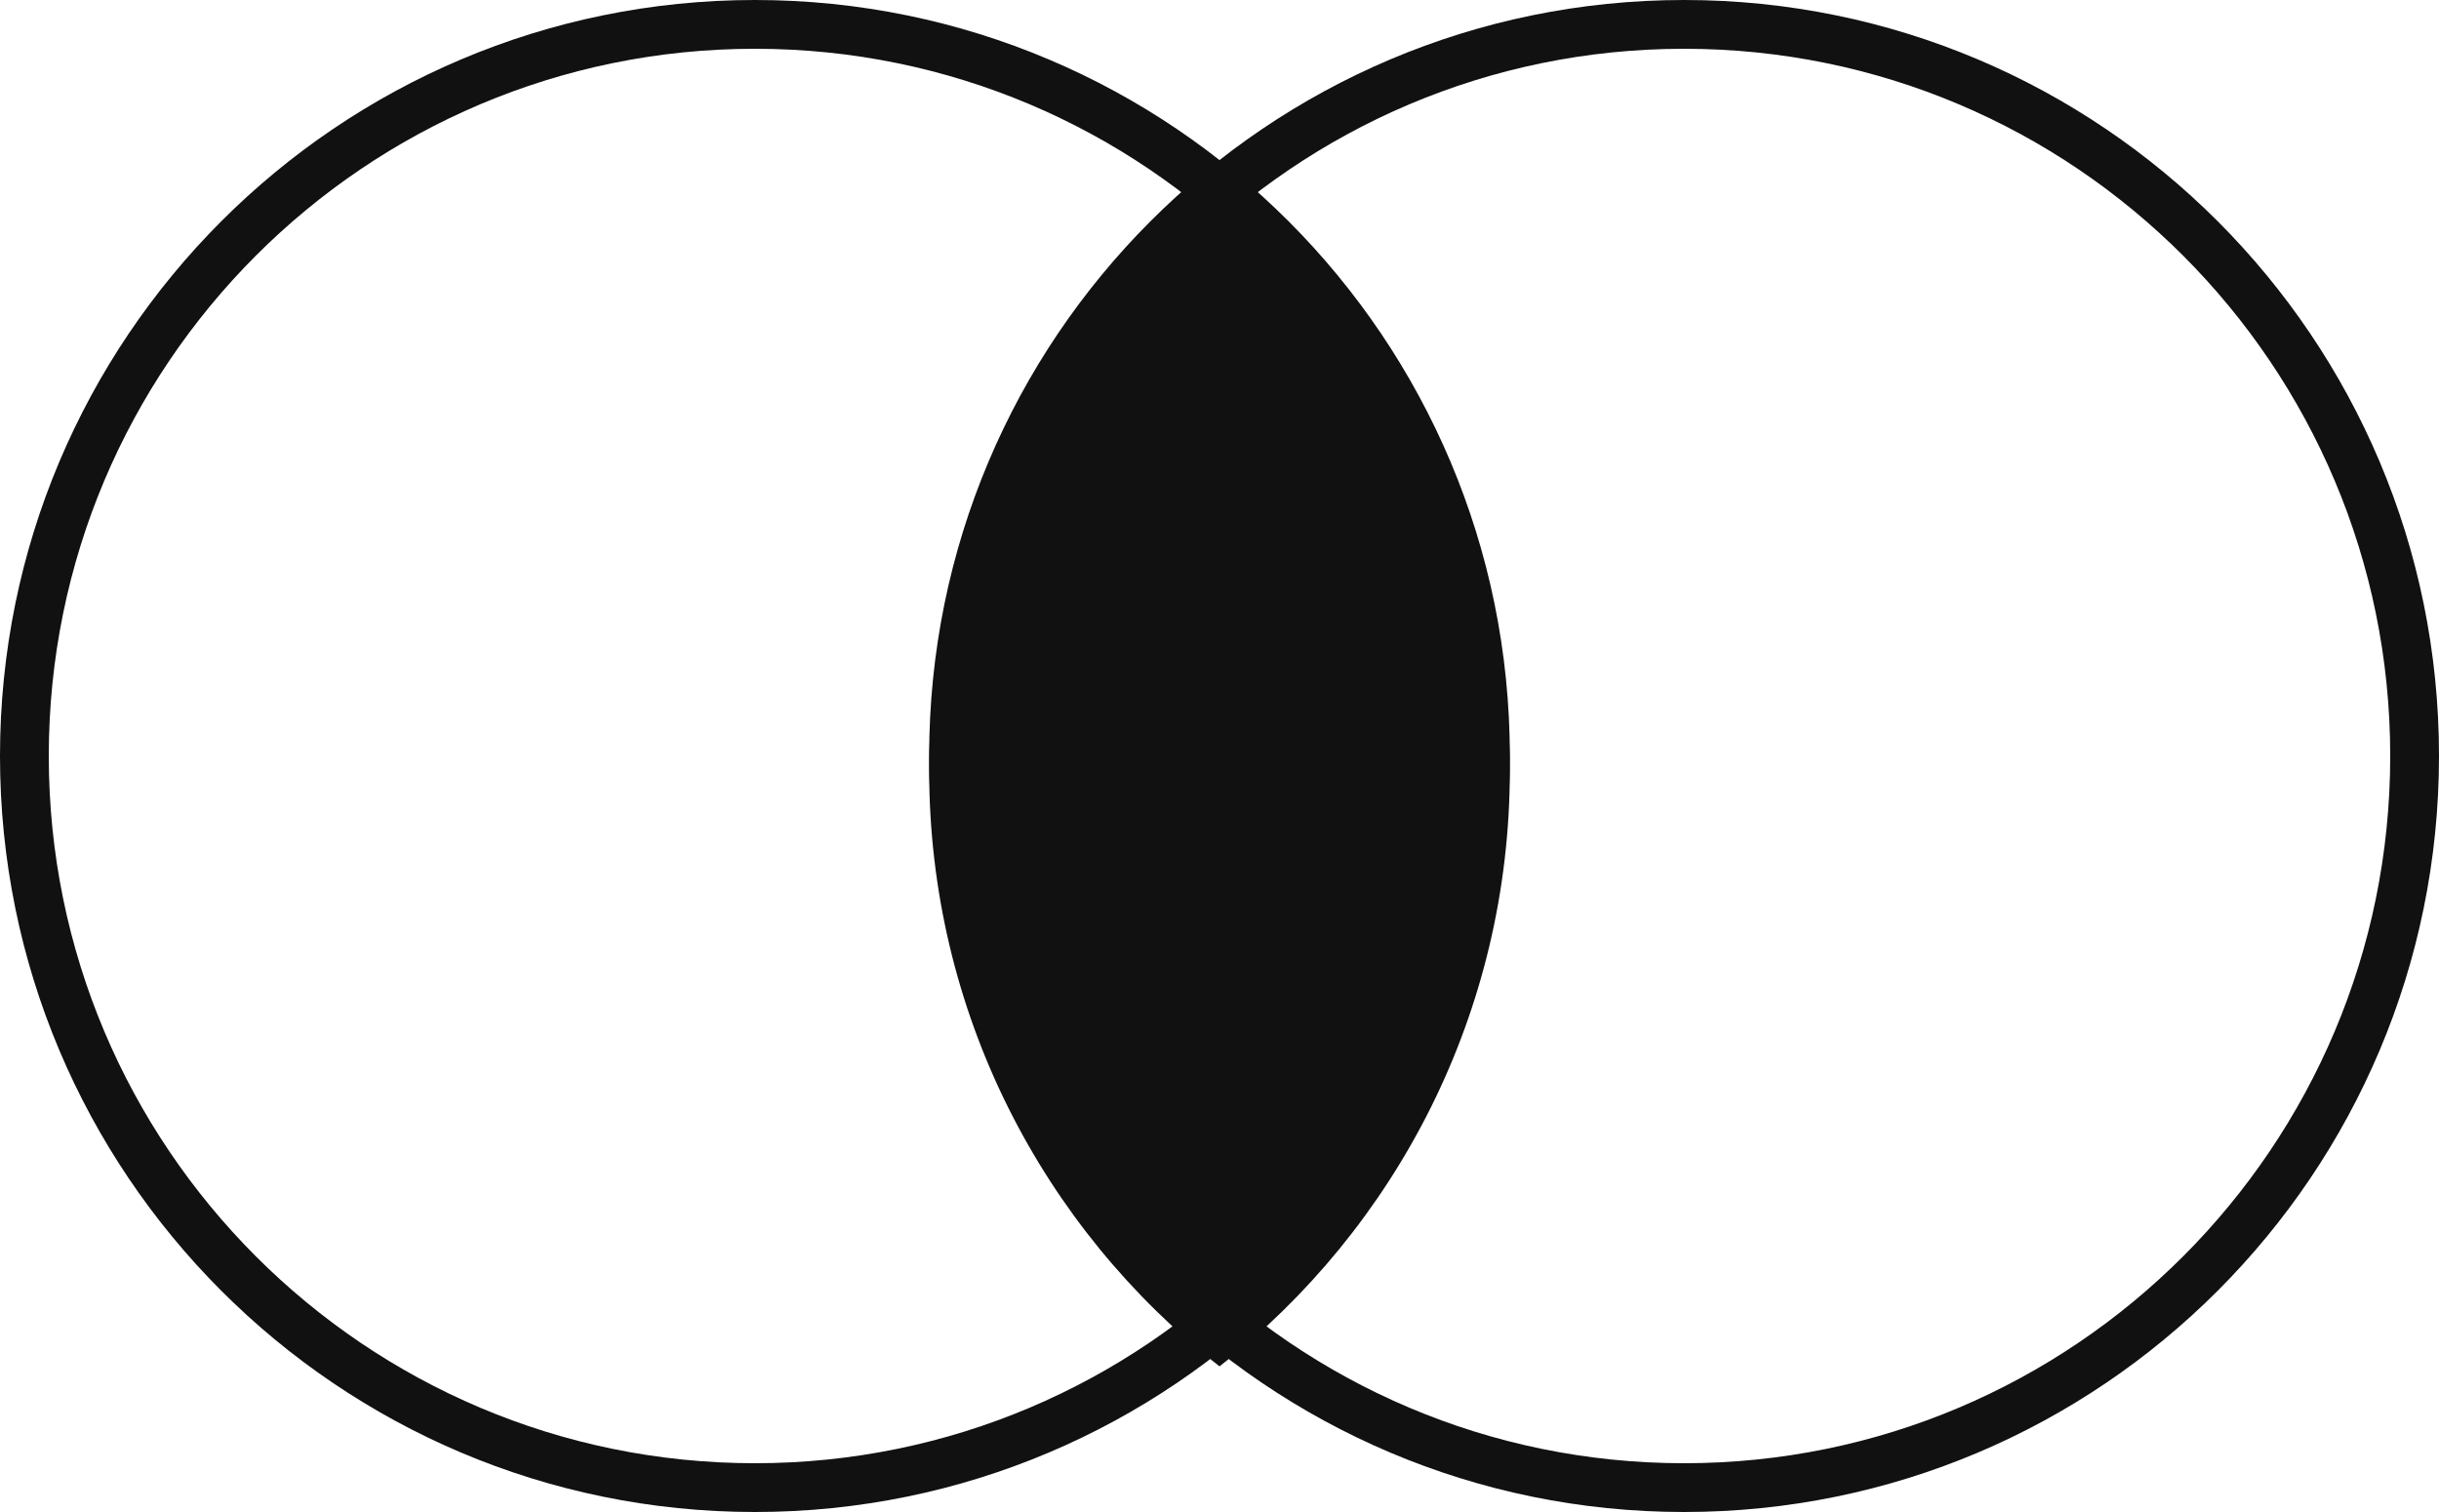
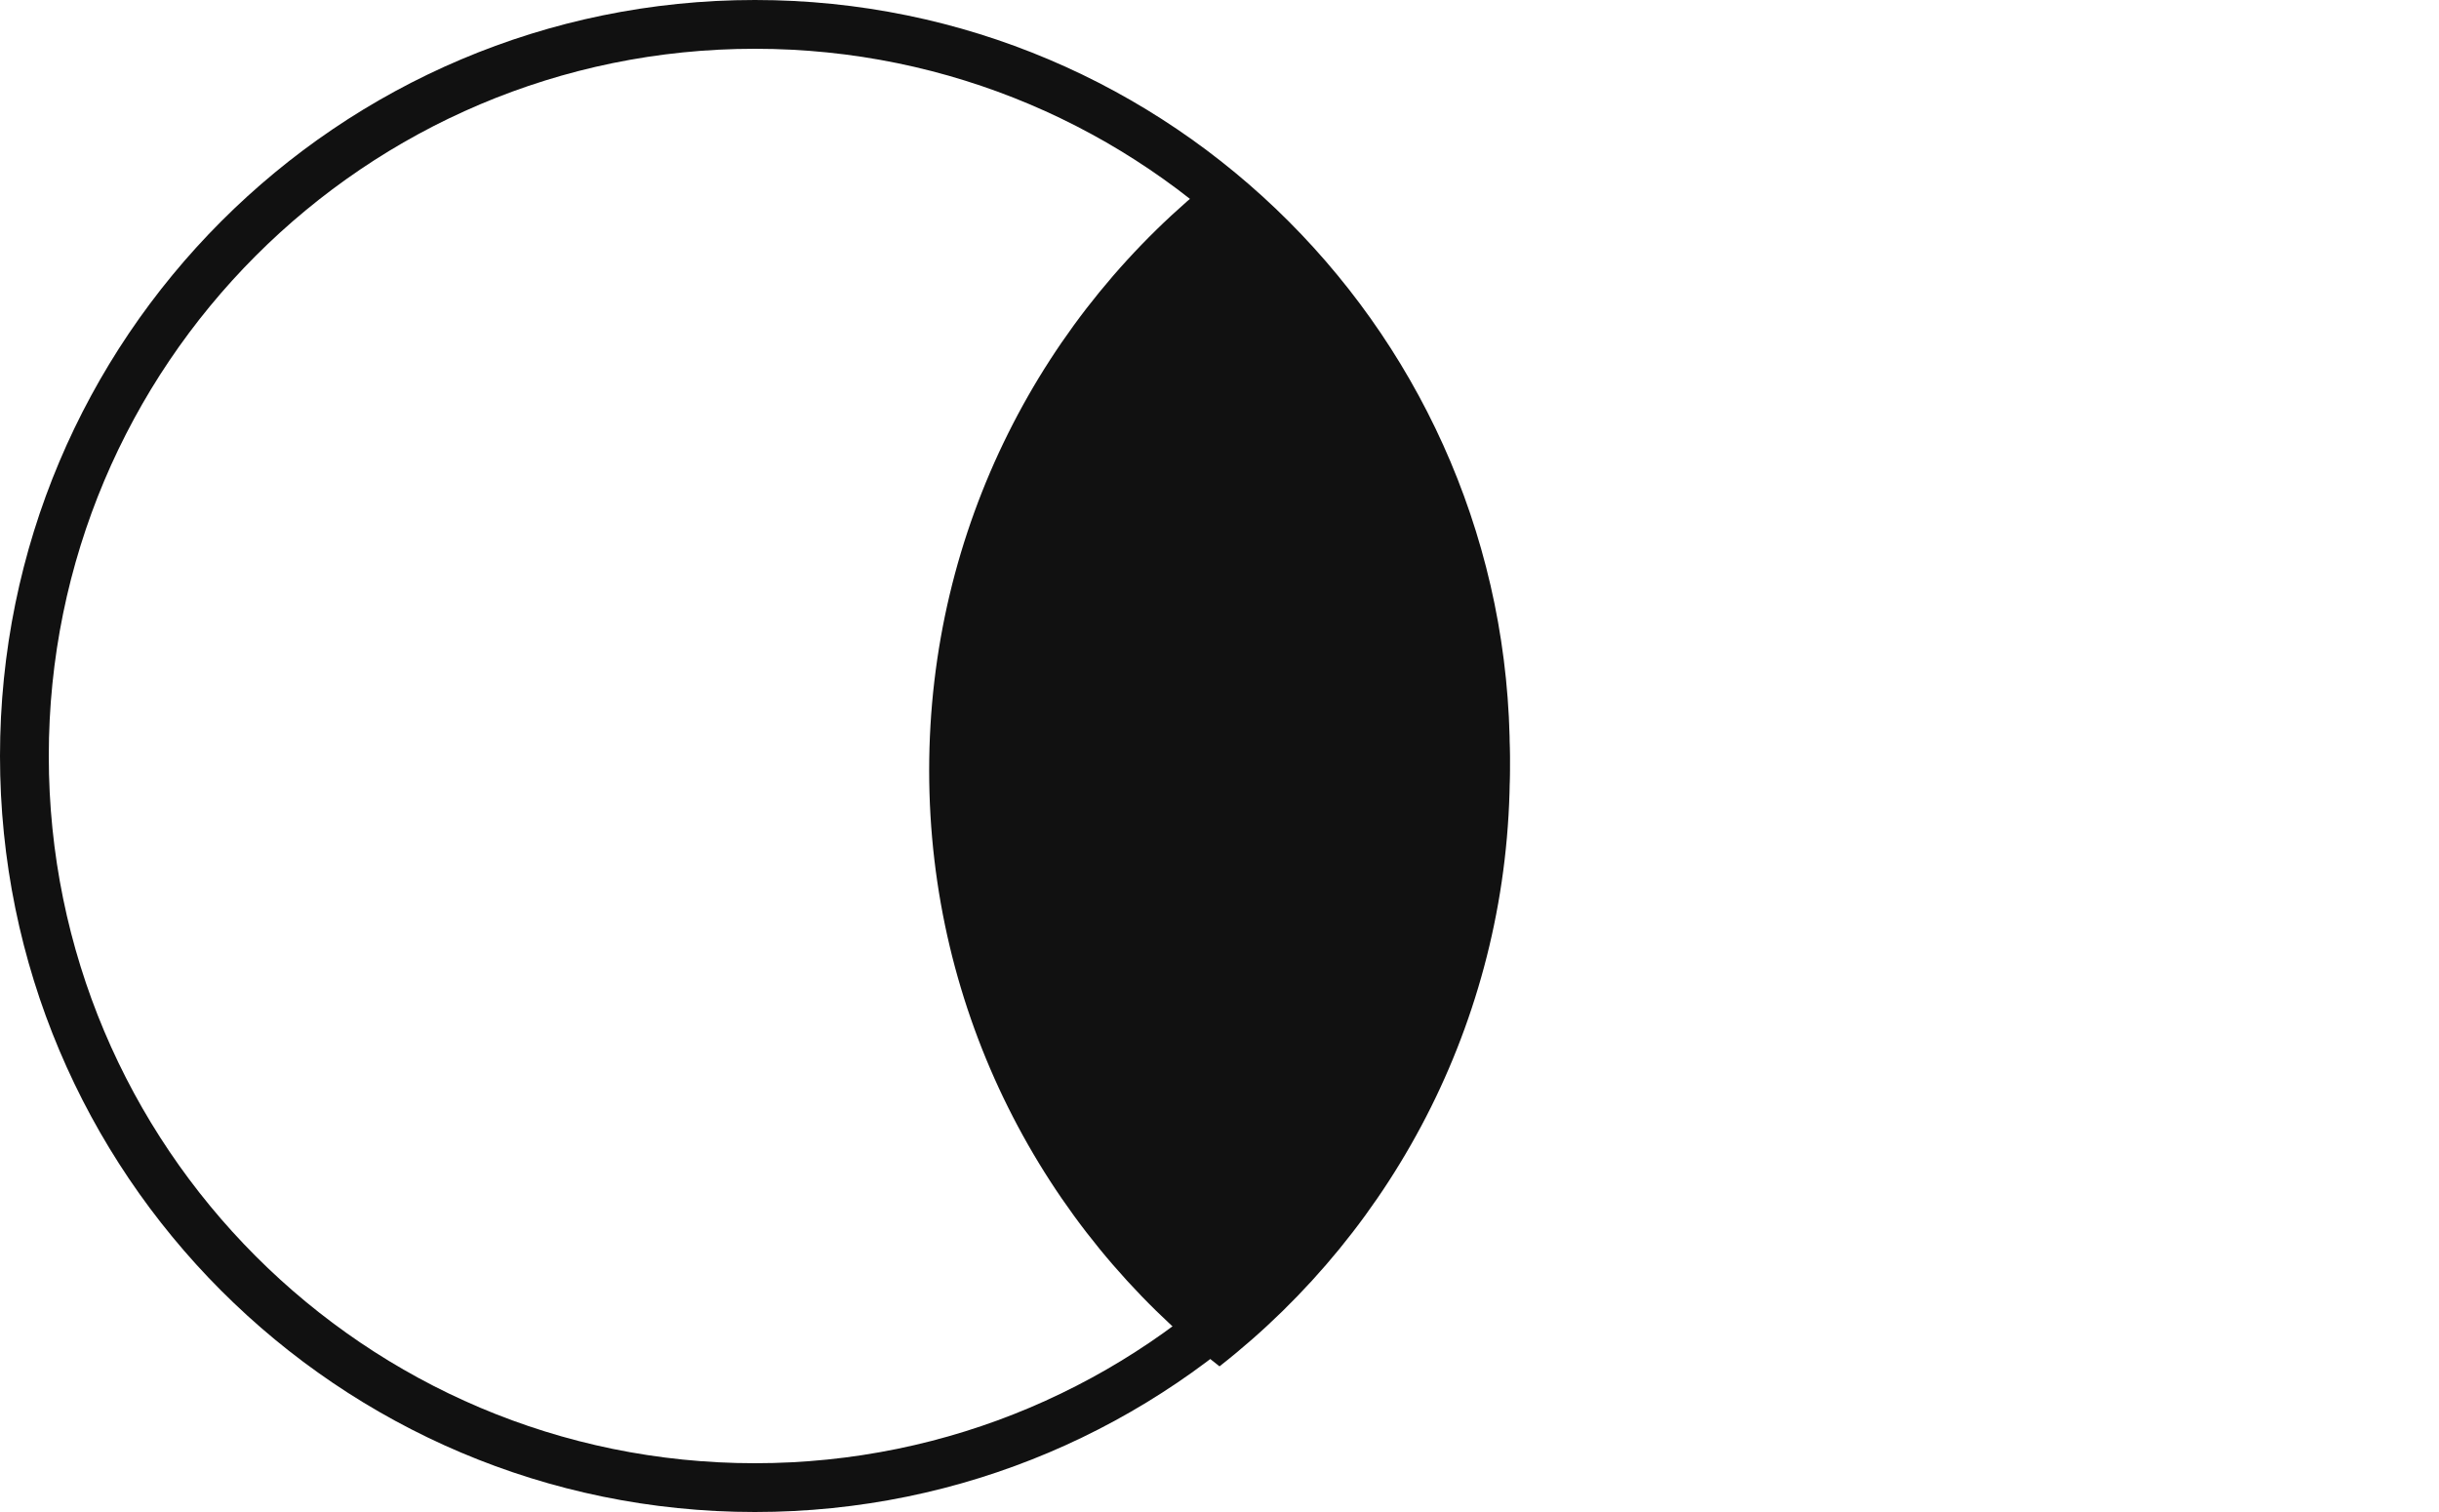
<svg xmlns="http://www.w3.org/2000/svg" width="50" height="31" viewBox="0 0 50 31" fill="none">
  <path d="M30.452 15.5C30.452 23.785 23.747 30.5 15.476 30.5C7.206 30.5 0.5 23.785 0.5 15.5C0.5 7.215 7.206 0.5 15.476 0.5C23.747 0.5 30.452 7.215 30.452 15.5Z" stroke="#111111" />
-   <path d="M49.5 15.5C49.5 23.785 42.794 30.5 34.524 30.5C26.254 30.5 19.548 23.785 19.548 15.5C19.548 7.215 26.254 0.5 34.524 0.5C42.794 0.5 49.5 7.215 49.5 15.5Z" stroke="#111111" />
  <path fill-rule="evenodd" clip-rule="evenodd" d="M25 28.014C28.623 25.177 30.952 20.758 30.952 15.795C30.952 10.832 28.623 6.414 25 3.577C21.377 6.414 19.048 10.832 19.048 15.795C19.048 20.758 21.377 25.177 25 28.014Z" fill="#111111" />
</svg>